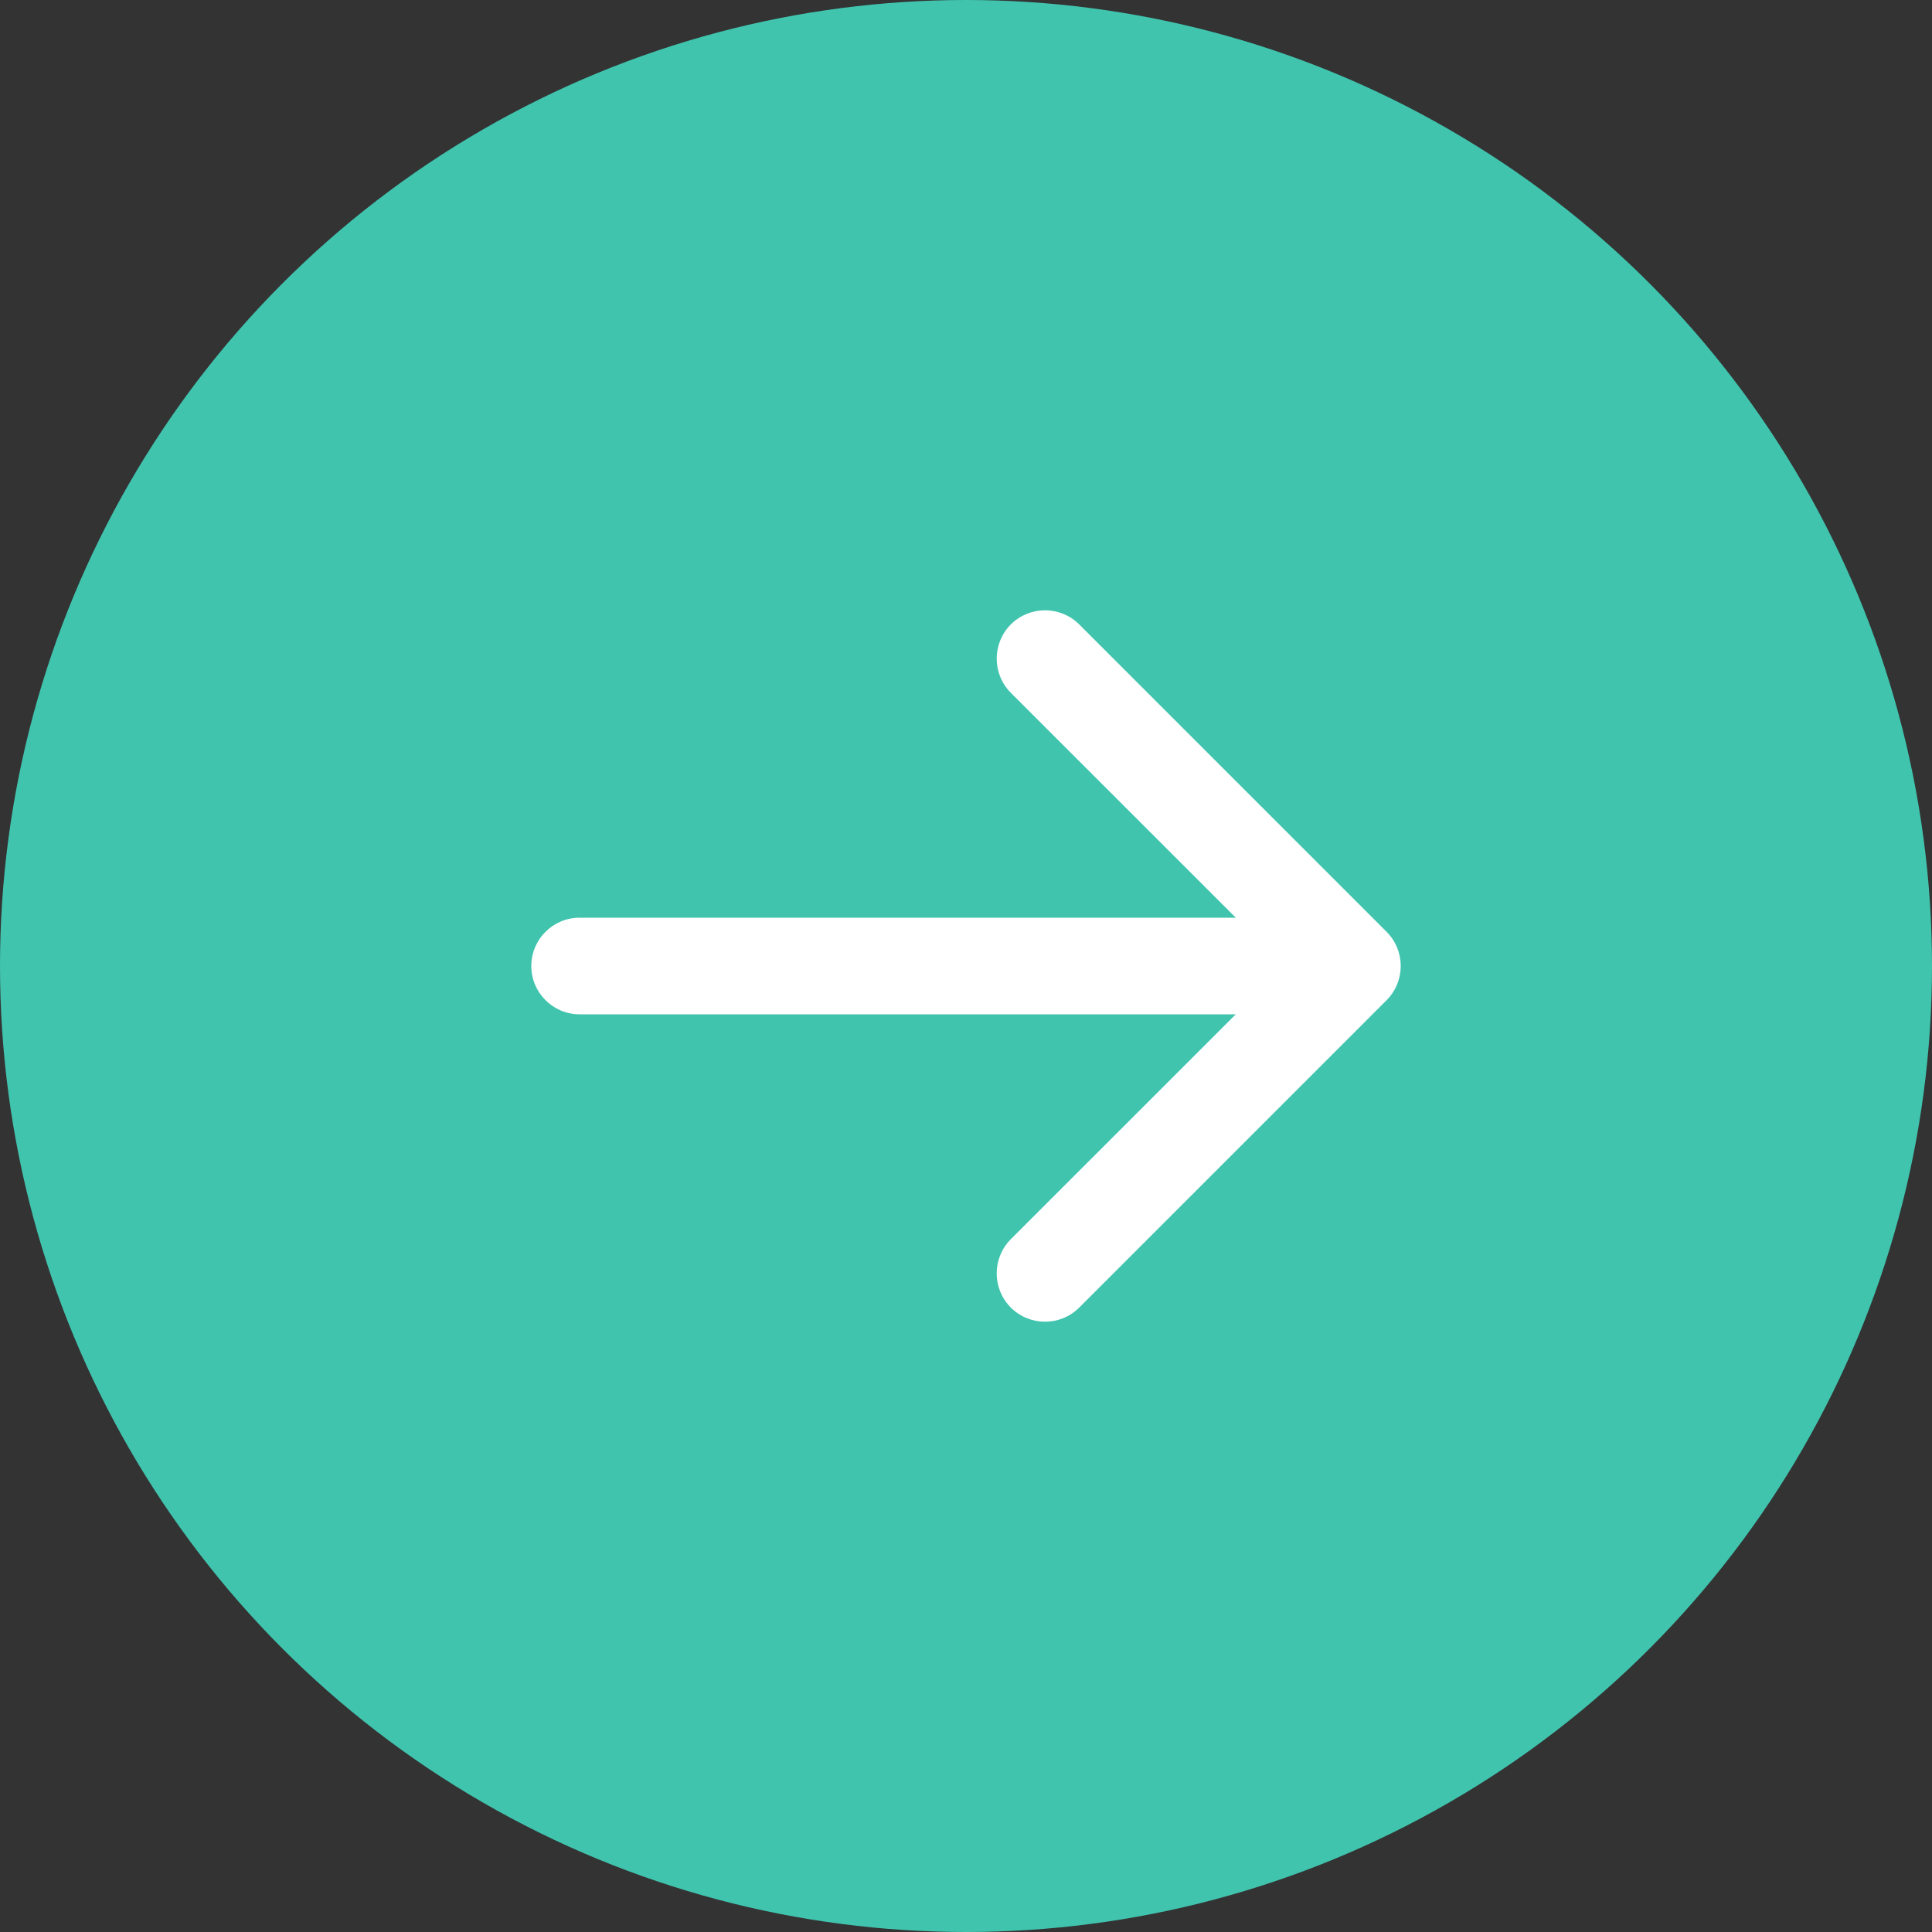
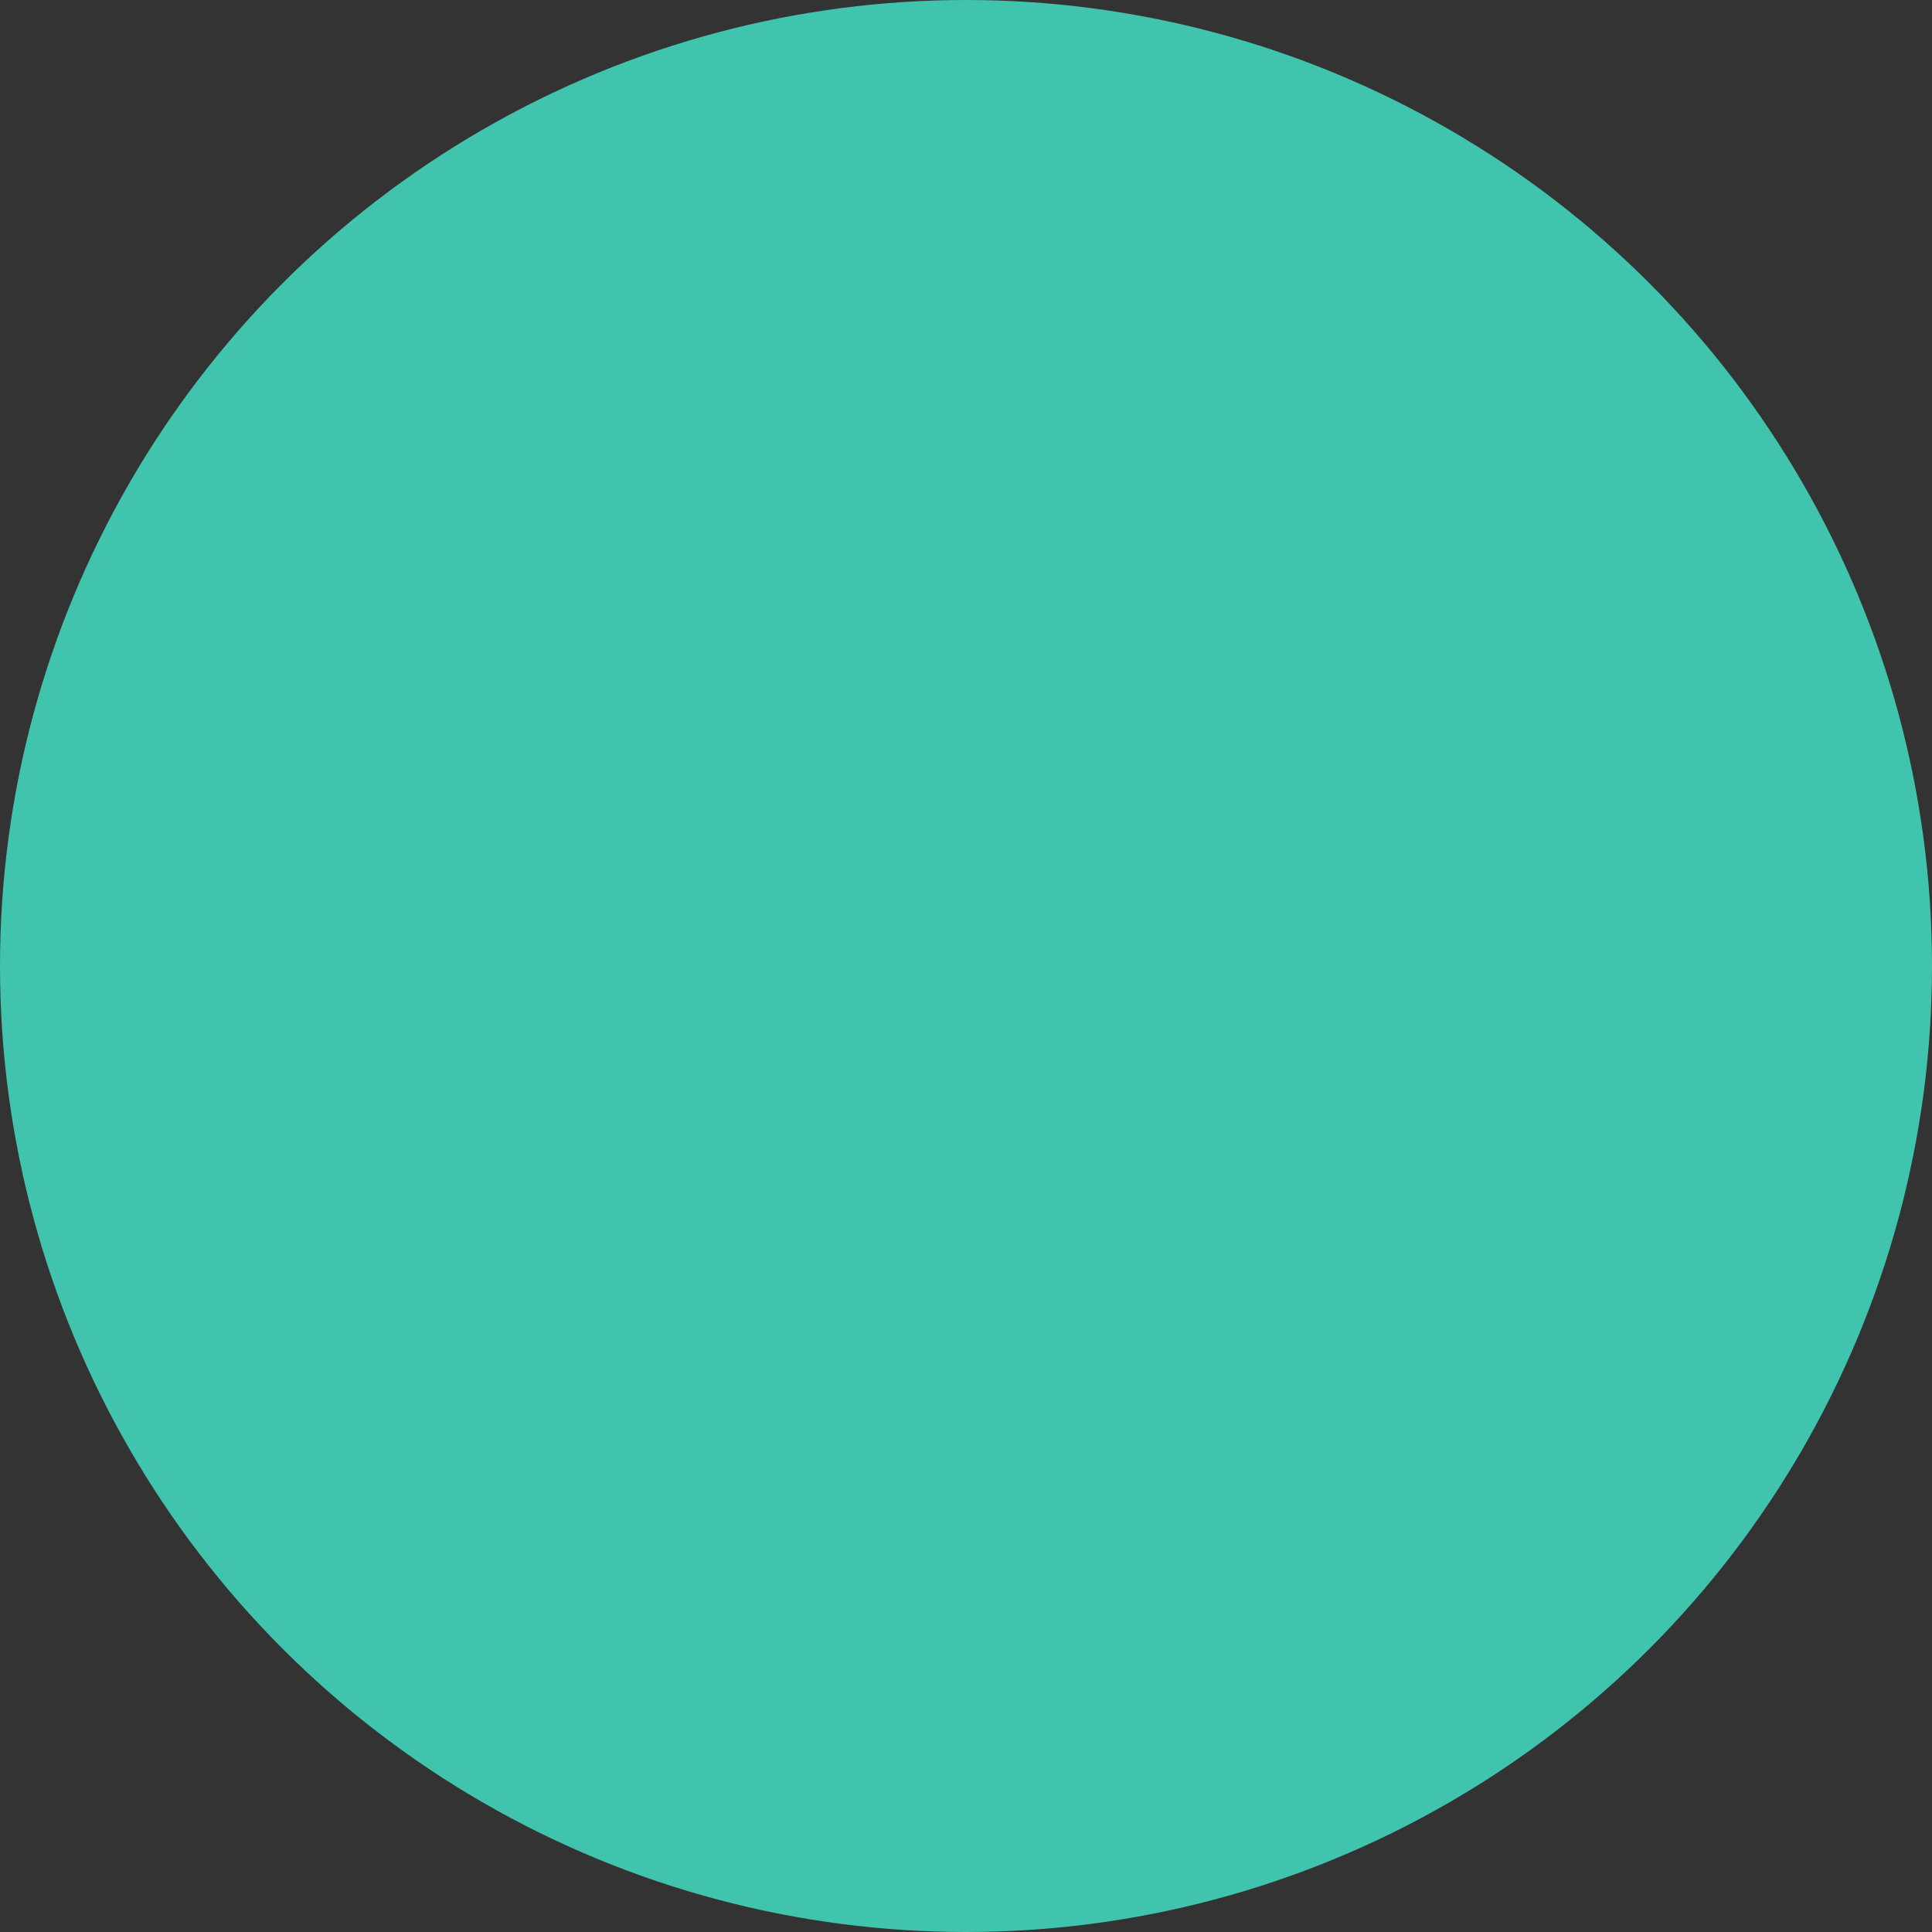
<svg xmlns="http://www.w3.org/2000/svg" width="20" height="20" viewBox="0 0 20 20" fill="none">
  <rect x="0" y="0" width="20" height="20" fill="#333333" stroke="none" />
  <circle cx="10" cy="10" r="10" fill="#40C4AE" />
-   <path d="M6 9.5C5.724 9.5 5.5 9.724 5.5 10C5.5 10.276 5.724 10.5 6 10.5L6 9.5ZM14.354 10.354C14.549 10.158 14.549 9.842 14.354 9.646L11.172 6.464C10.976 6.269 10.66 6.269 10.464 6.464C10.269 6.66 10.269 6.976 10.464 7.172L13.293 10L10.464 12.828C10.269 13.024 10.269 13.34 10.464 13.536C10.66 13.731 10.976 13.731 11.172 13.536L14.354 10.354ZM6 10L6 10.5L14 10.5L14 10L14 9.5L6 9.5L6 10Z" fill="white" />
</svg>